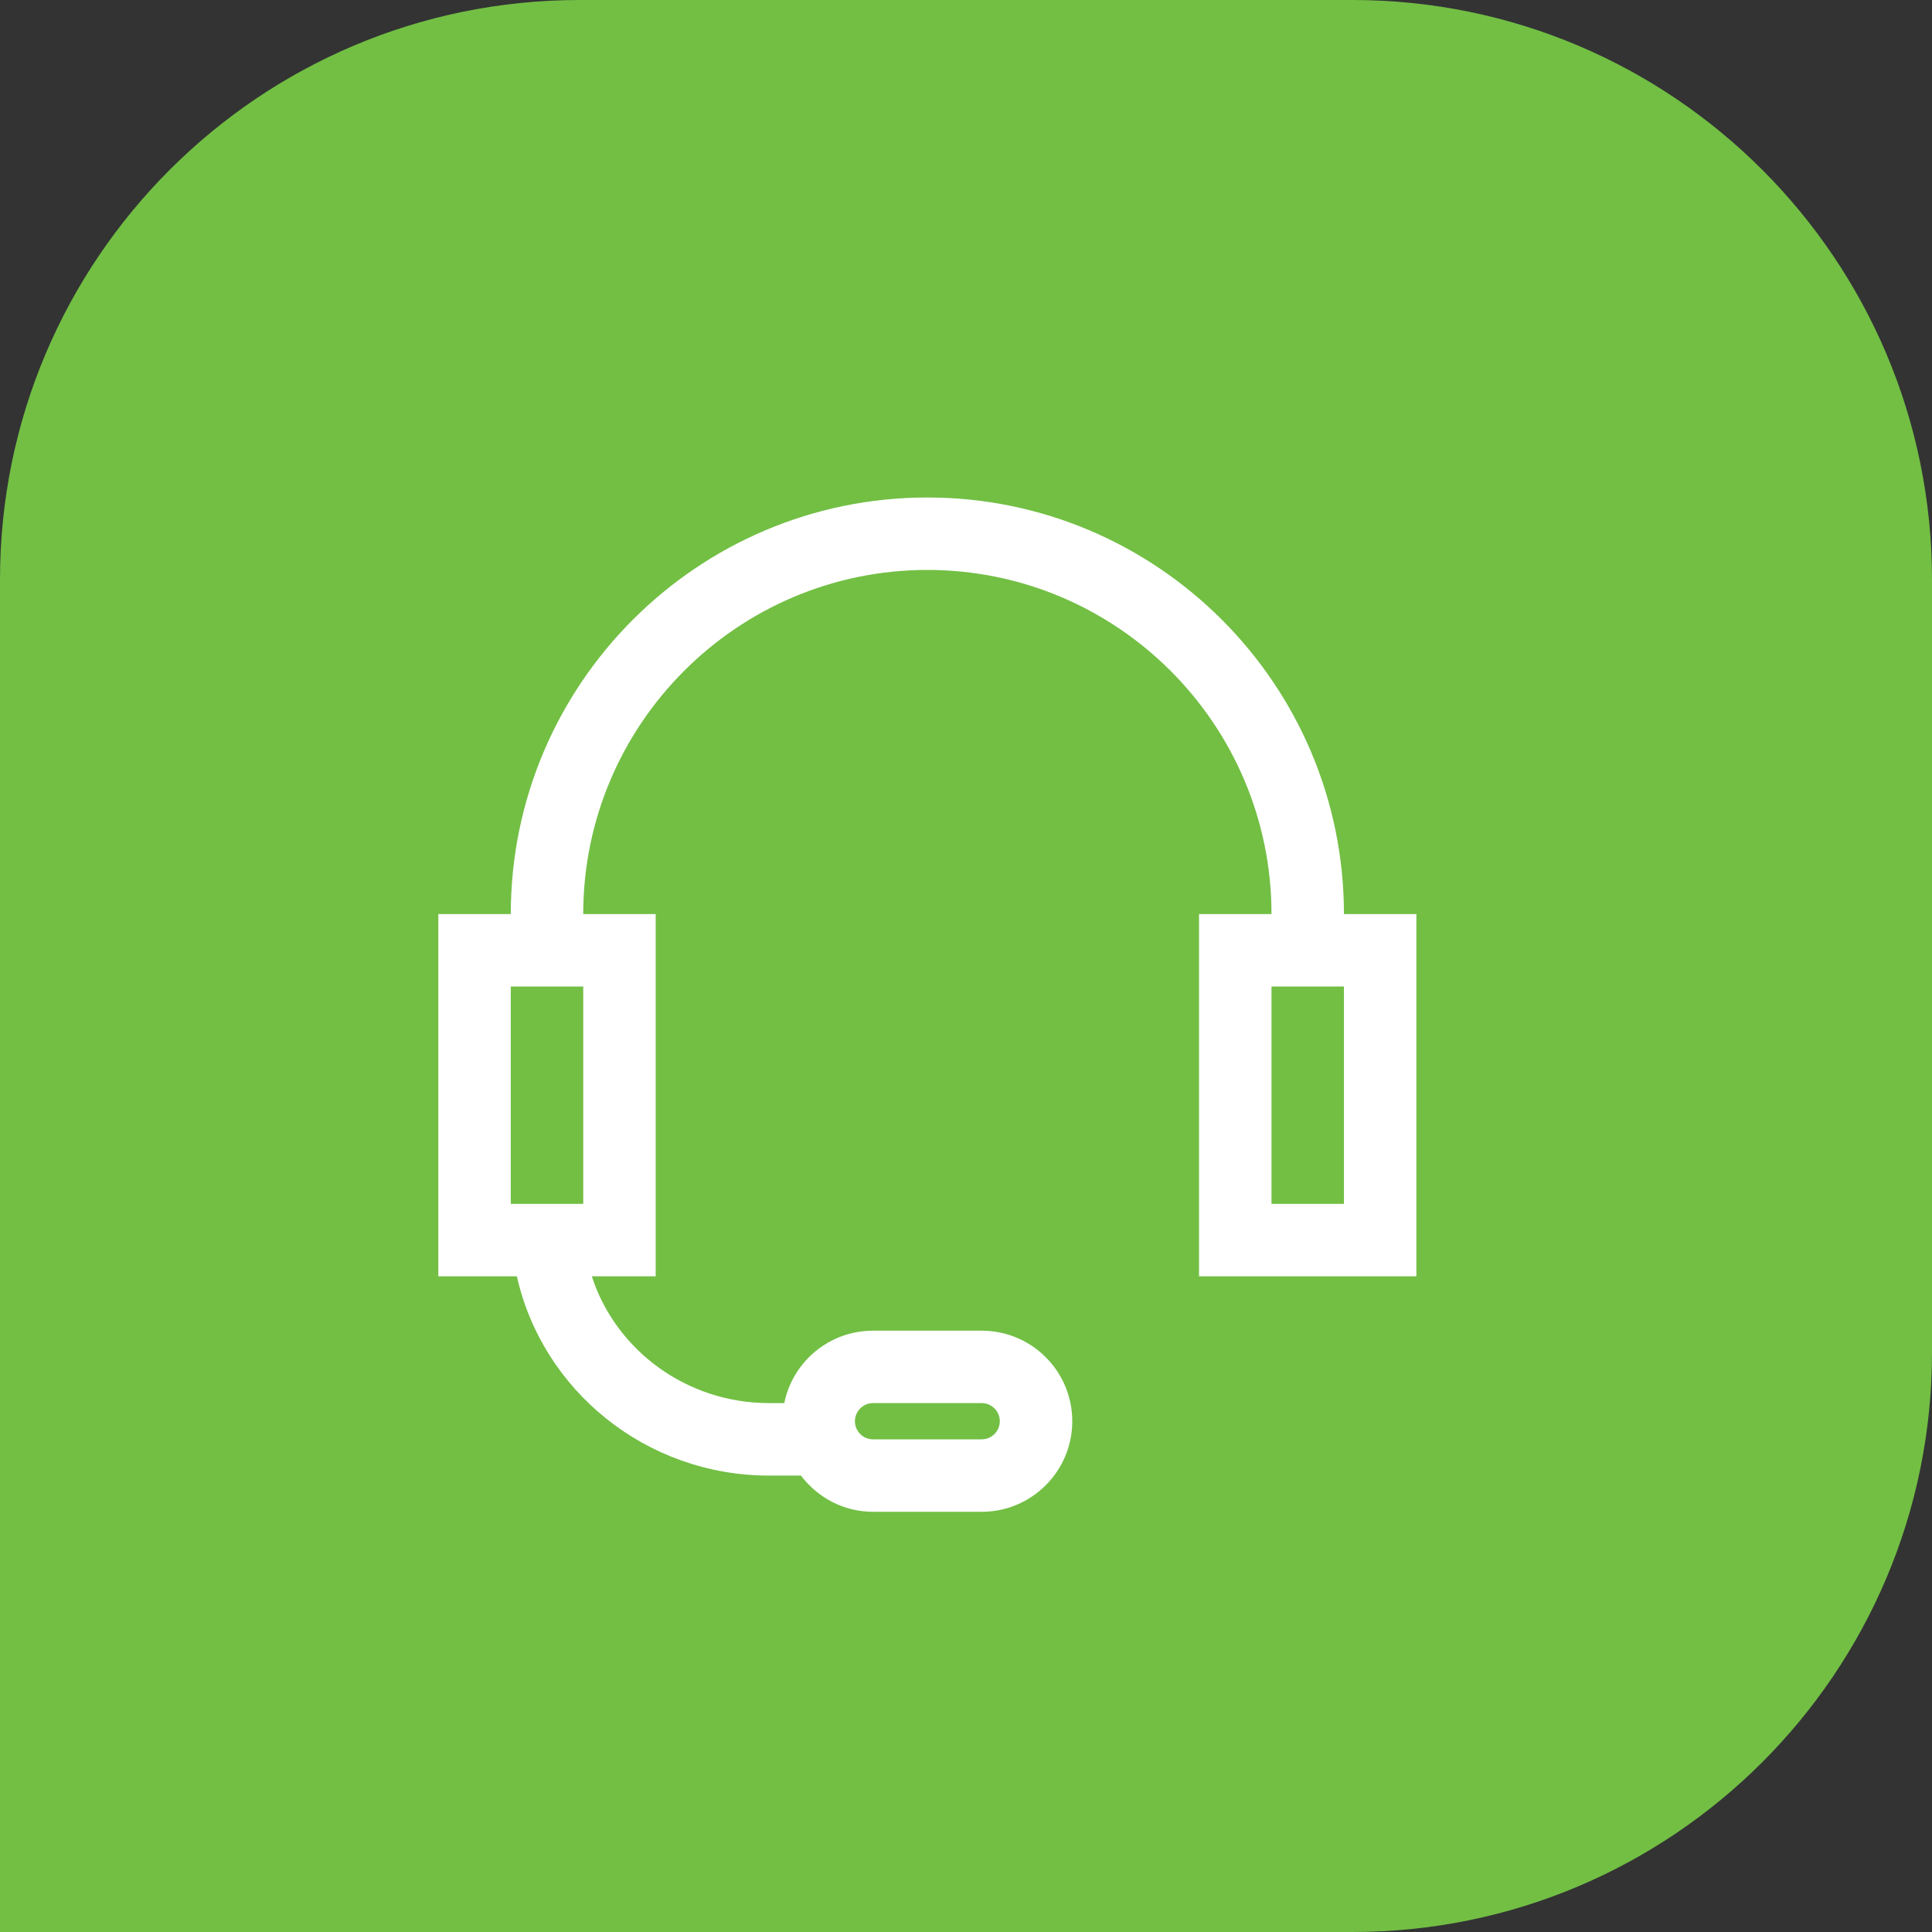
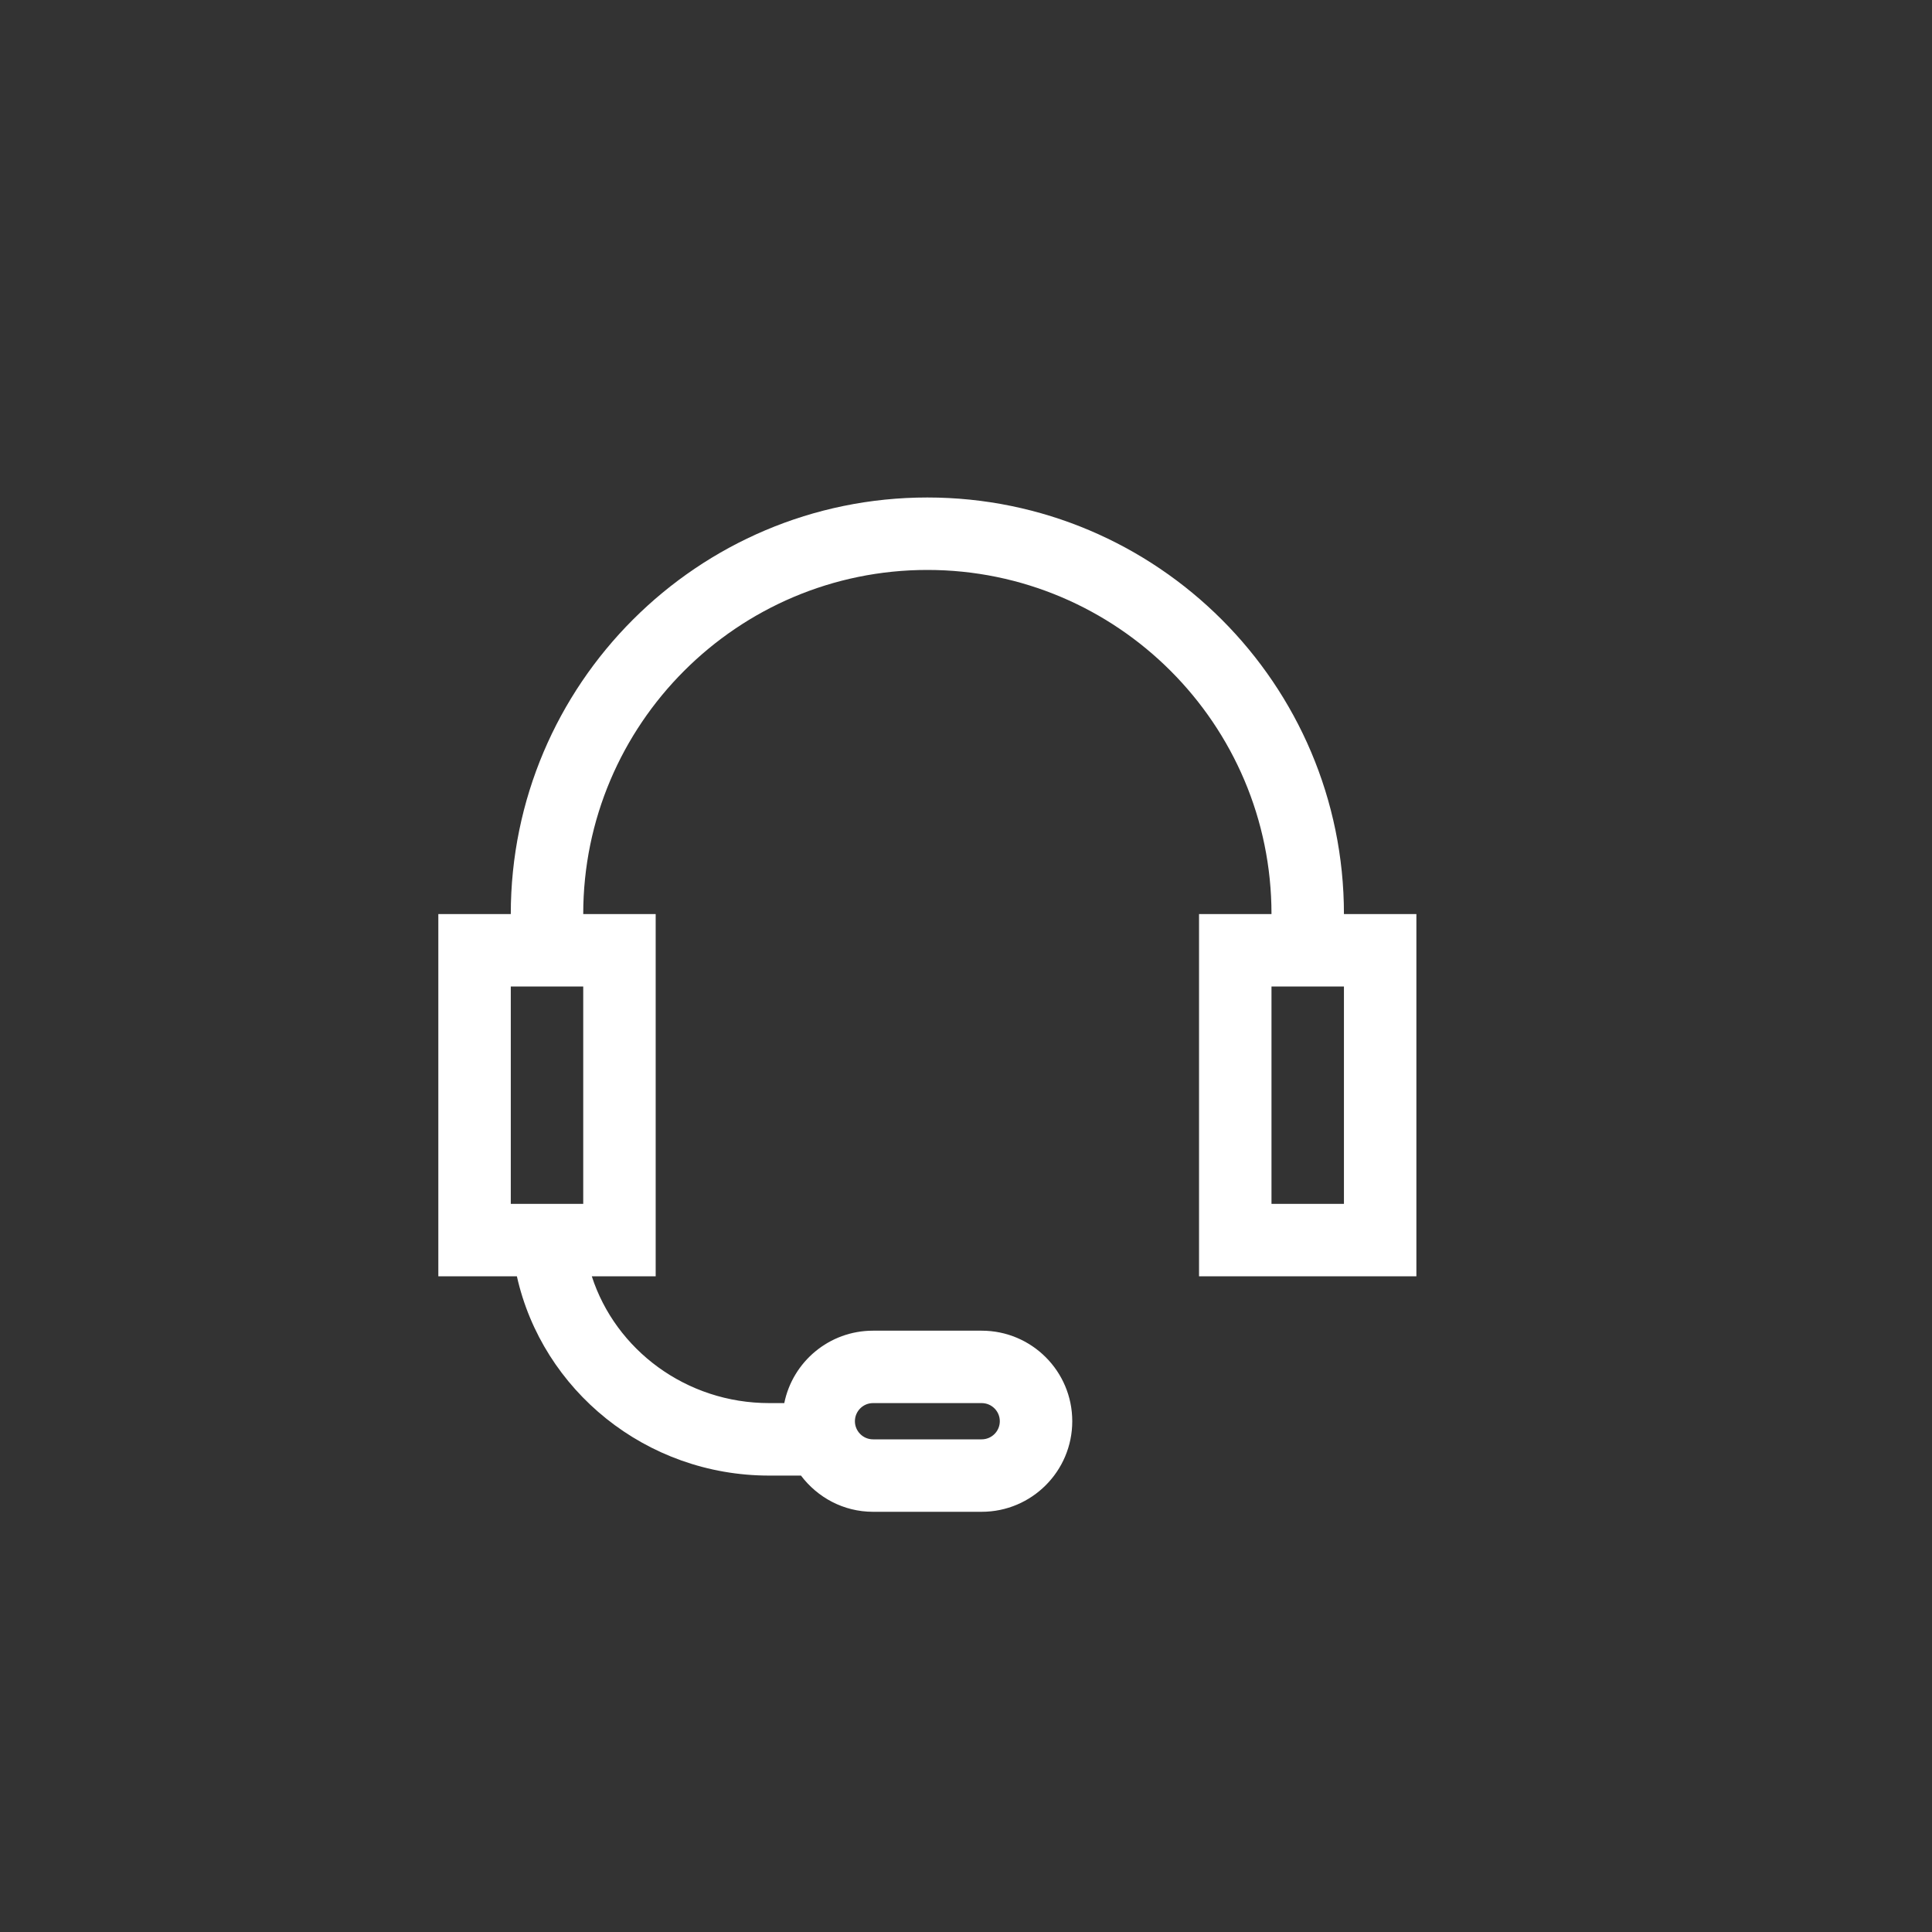
<svg xmlns="http://www.w3.org/2000/svg" width="50" height="50" viewBox="0 0 50 50" fill="none">
  <rect x="0" y="0" width="50" height="50" fill="#333333" stroke="none" />
-   <path d="M0 15C0 6.716 6.716 0 15 0H35C43.284 0 50 6.716 50 15V35C50 43.284 43.284 50 35 50H0V15Z" fill="#72BF44" />
  <path d="M34.781 23.656C34.781 17.711 29.945 12.875 24 12.875C18.055 12.875 13.219 17.711 13.219 23.656H11.344V33.031H13.377C14.035 35.976 16.711 38.188 19.906 38.188H20.729C21.157 38.754 21.829 39.125 22.593 39.125H25.406C26.7 39.125 27.75 38.075 27.75 36.781C27.75 35.487 26.7 34.438 25.406 34.438H22.593C21.459 34.438 20.514 35.243 20.297 36.312H19.906C17.755 36.312 15.93 34.931 15.316 33.031H16.969V23.656H15.094C15.094 18.745 19.089 14.75 24 14.75C28.911 14.75 32.906 18.745 32.906 23.656H31.031V33.031H36.656V23.656H34.781ZM22.594 36.312H25.406C25.665 36.312 25.875 36.523 25.875 36.781C25.875 37.039 25.665 37.25 25.406 37.25H22.594C22.335 37.25 22.125 37.039 22.125 36.781C22.125 36.523 22.335 36.312 22.594 36.312ZM13.219 25.531H15.094V31.156H13.219V25.531ZM34.781 31.156H32.906V25.531H34.781V31.156Z" fill="white" />
</svg>